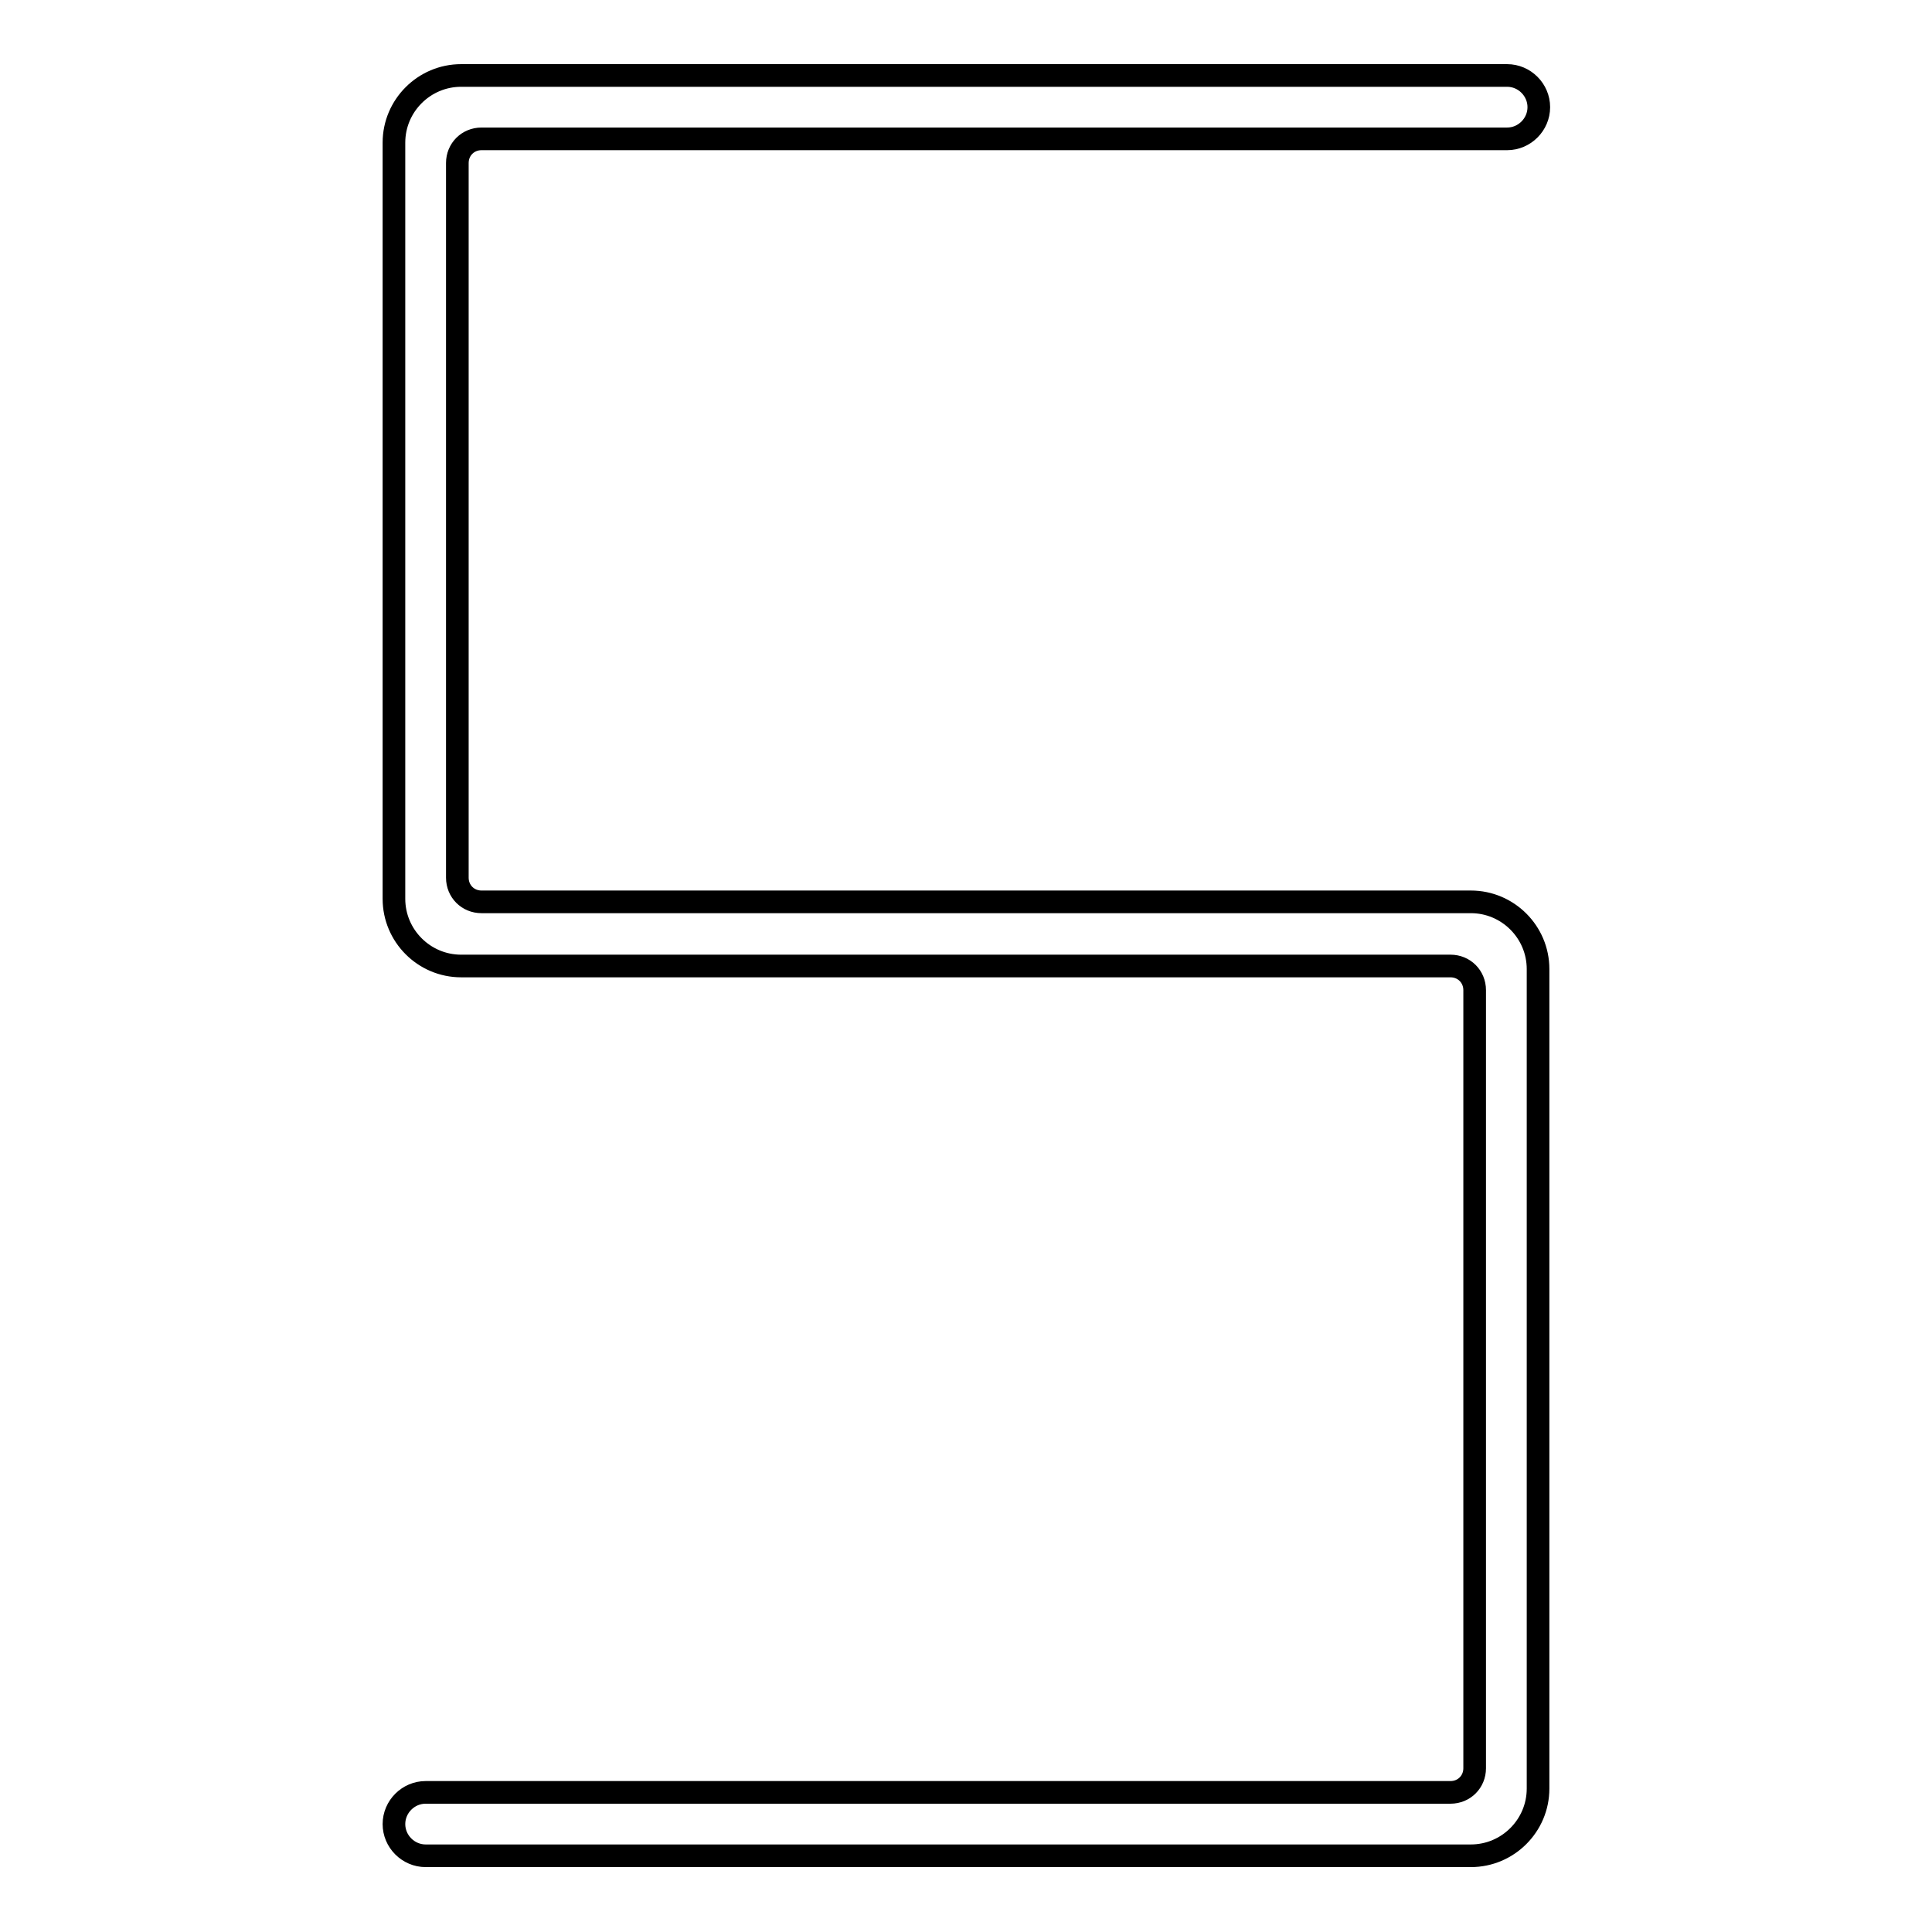
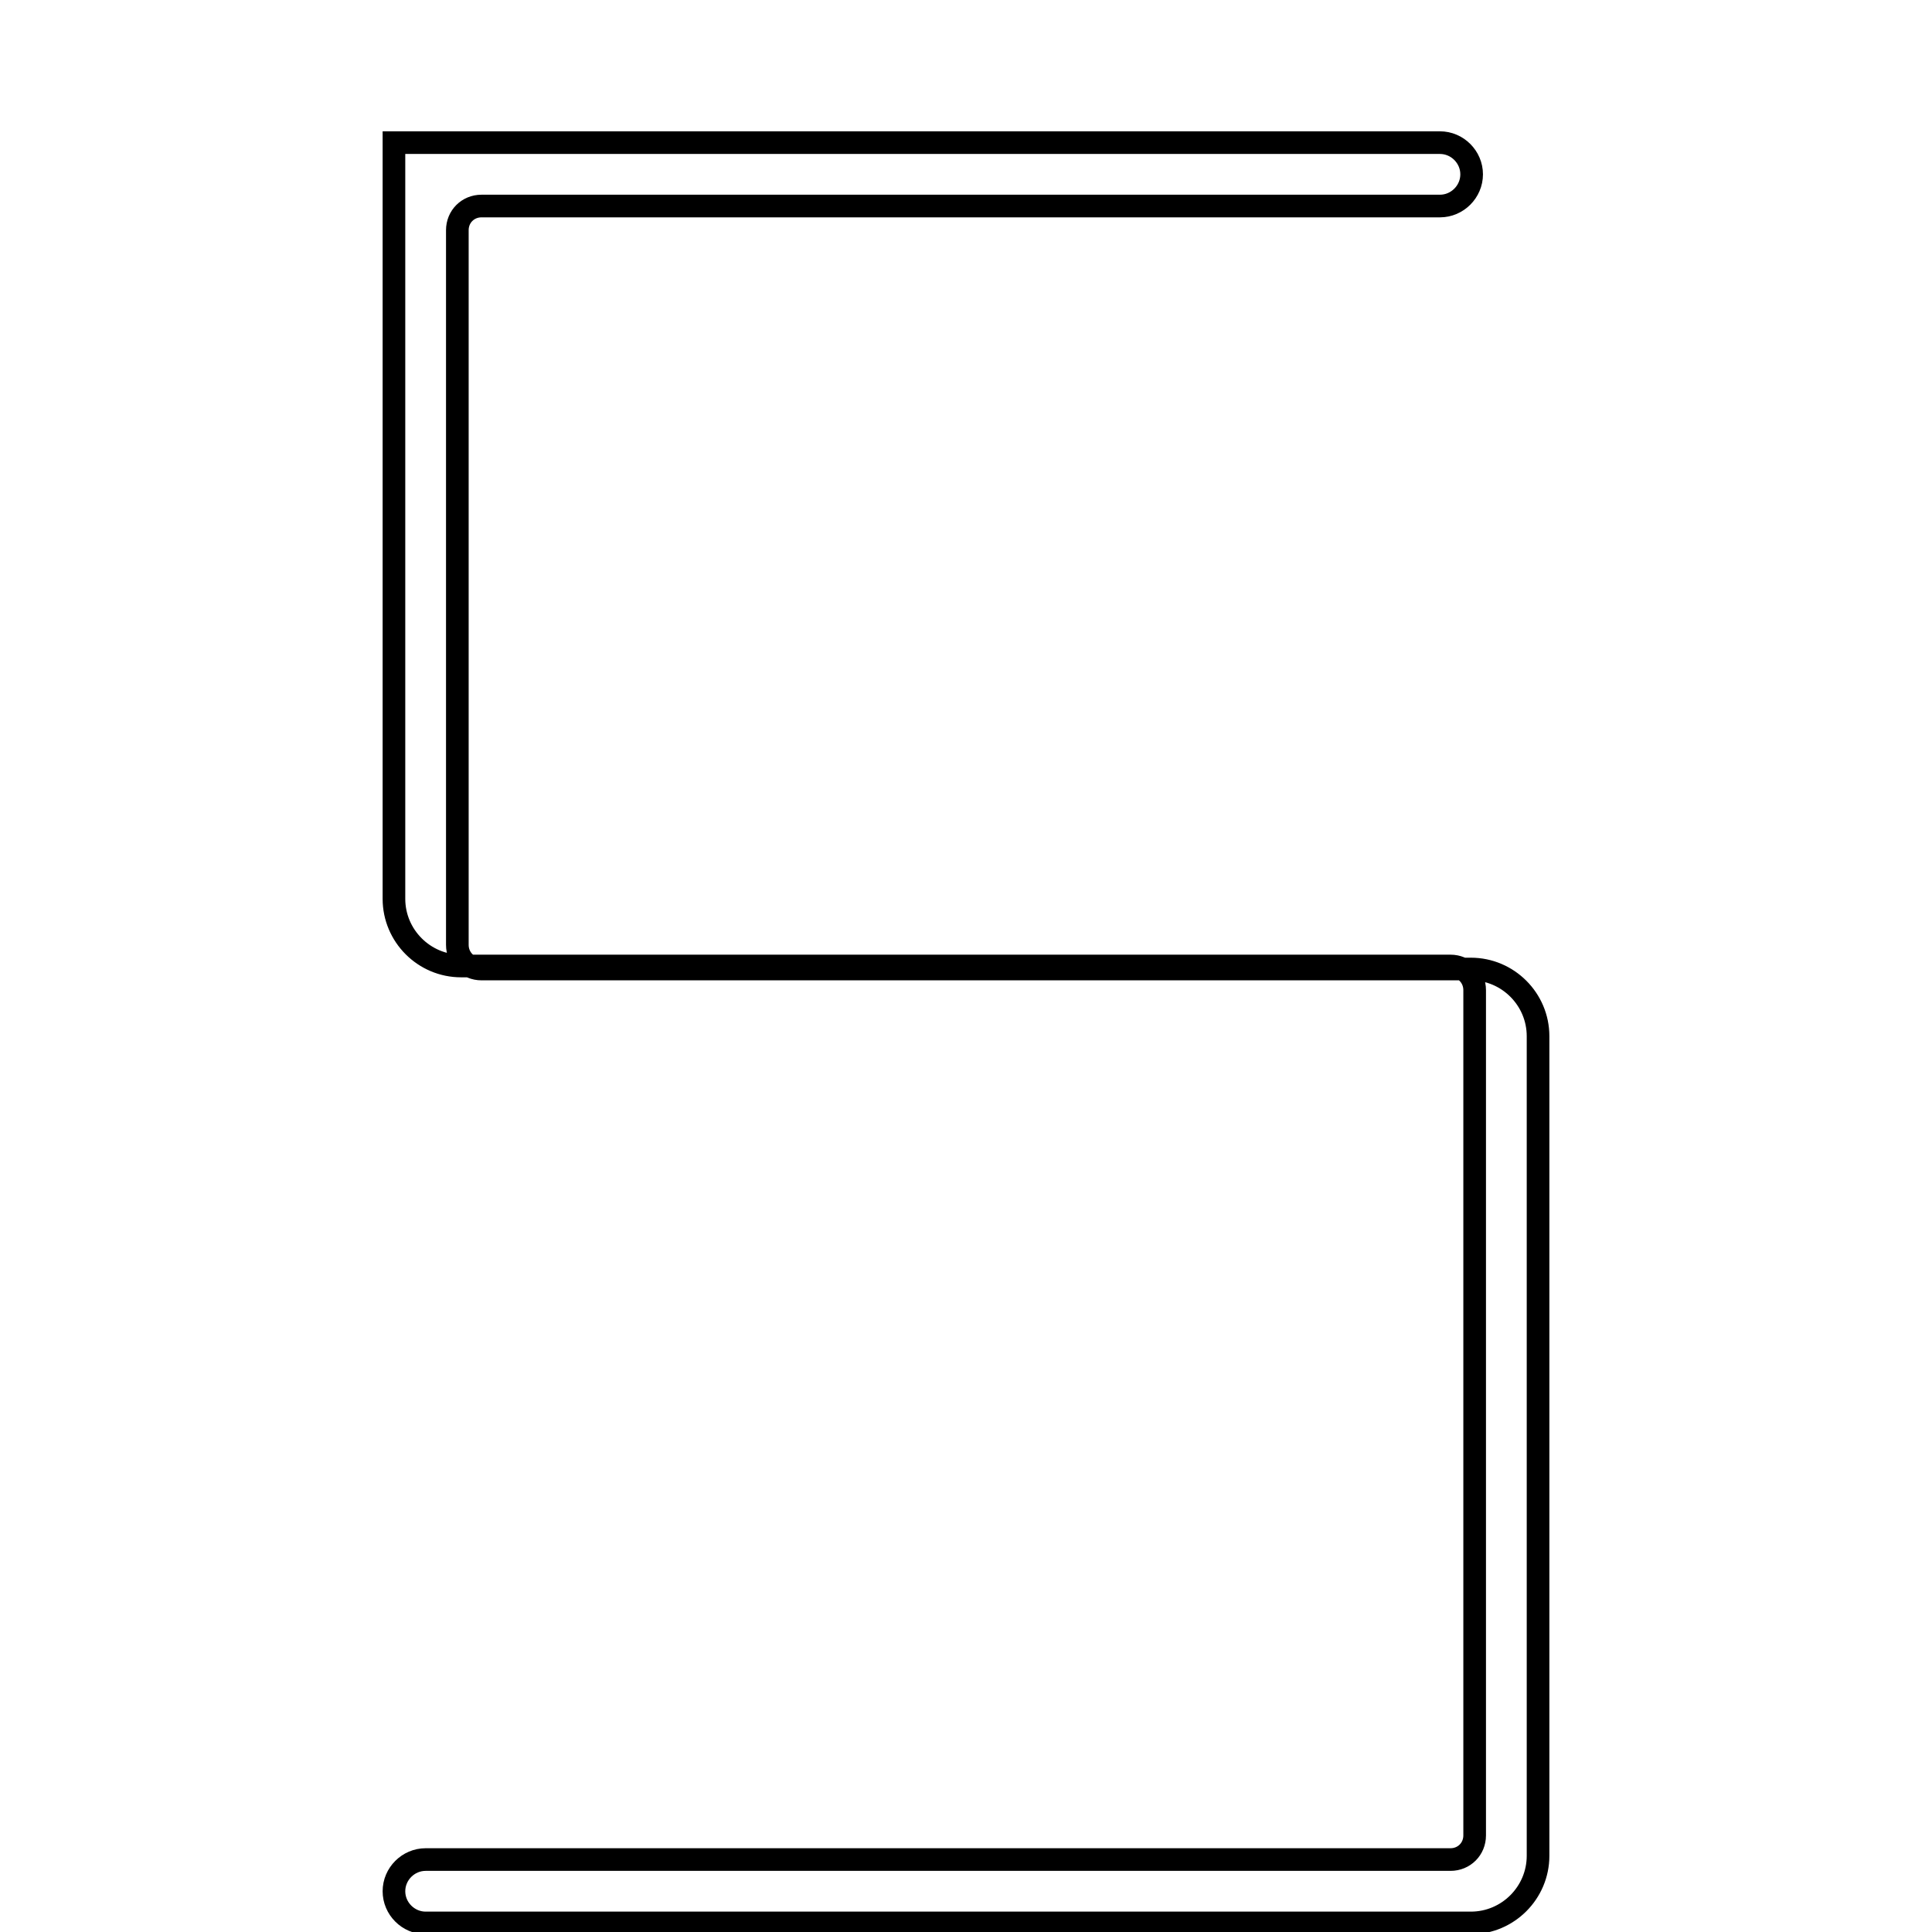
<svg xmlns="http://www.w3.org/2000/svg" version="1.1" x="0px" y="0px" viewBox="0 0 256 256" enable-background="new 0 0 256 256" xml:space="preserve">
  <g>
    <g>
-       <path stroke-width="3" fill-opacity="0" stroke="#000000" d="M192.2,128H187H77.4H61.1c-4.9,0-8.9-4-8.9-8.9V18.9c0-4.9,4-8.9,8.9-8.9h138.2v0c0.1,0,0.3,0,0.4,0c2.3,0,4.2,1.9,4.2,4.2c0,2.3-1.9,4.2-4.2,4.2c-0.1,0-0.3,0-0.4,0v0H63.8c-1.8,0-3.2,1.4-3.2,3.2v94.7c0,1.8,1.4,3.2,3.2,3.2h13.6H187h7.9c4.9,0,8.9,4,8.9,8.9v108.6c0,4.9-4,8.9-8.9,8.9H56.4c-2.3,0-4.2-1.9-4.2-4.2c0-2.3,1.9-4.2,4.2-4.2h135.8c1.8,0,3.2-1.4,3.2-3.2V131.2C195.4,129.4,194,128,192.2,128z" />
+       <path stroke-width="3" fill-opacity="0" stroke="#000000" d="M192.2,128H187H77.4H61.1c-4.9,0-8.9-4-8.9-8.9V18.9h138.2v0c0.1,0,0.3,0,0.4,0c2.3,0,4.2,1.9,4.2,4.2c0,2.3-1.9,4.2-4.2,4.2c-0.1,0-0.3,0-0.4,0v0H63.8c-1.8,0-3.2,1.4-3.2,3.2v94.7c0,1.8,1.4,3.2,3.2,3.2h13.6H187h7.9c4.9,0,8.9,4,8.9,8.9v108.6c0,4.9-4,8.9-8.9,8.9H56.4c-2.3,0-4.2-1.9-4.2-4.2c0-2.3,1.9-4.2,4.2-4.2h135.8c1.8,0,3.2-1.4,3.2-3.2V131.2C195.4,129.4,194,128,192.2,128z" />
    </g>
  </g>
</svg>